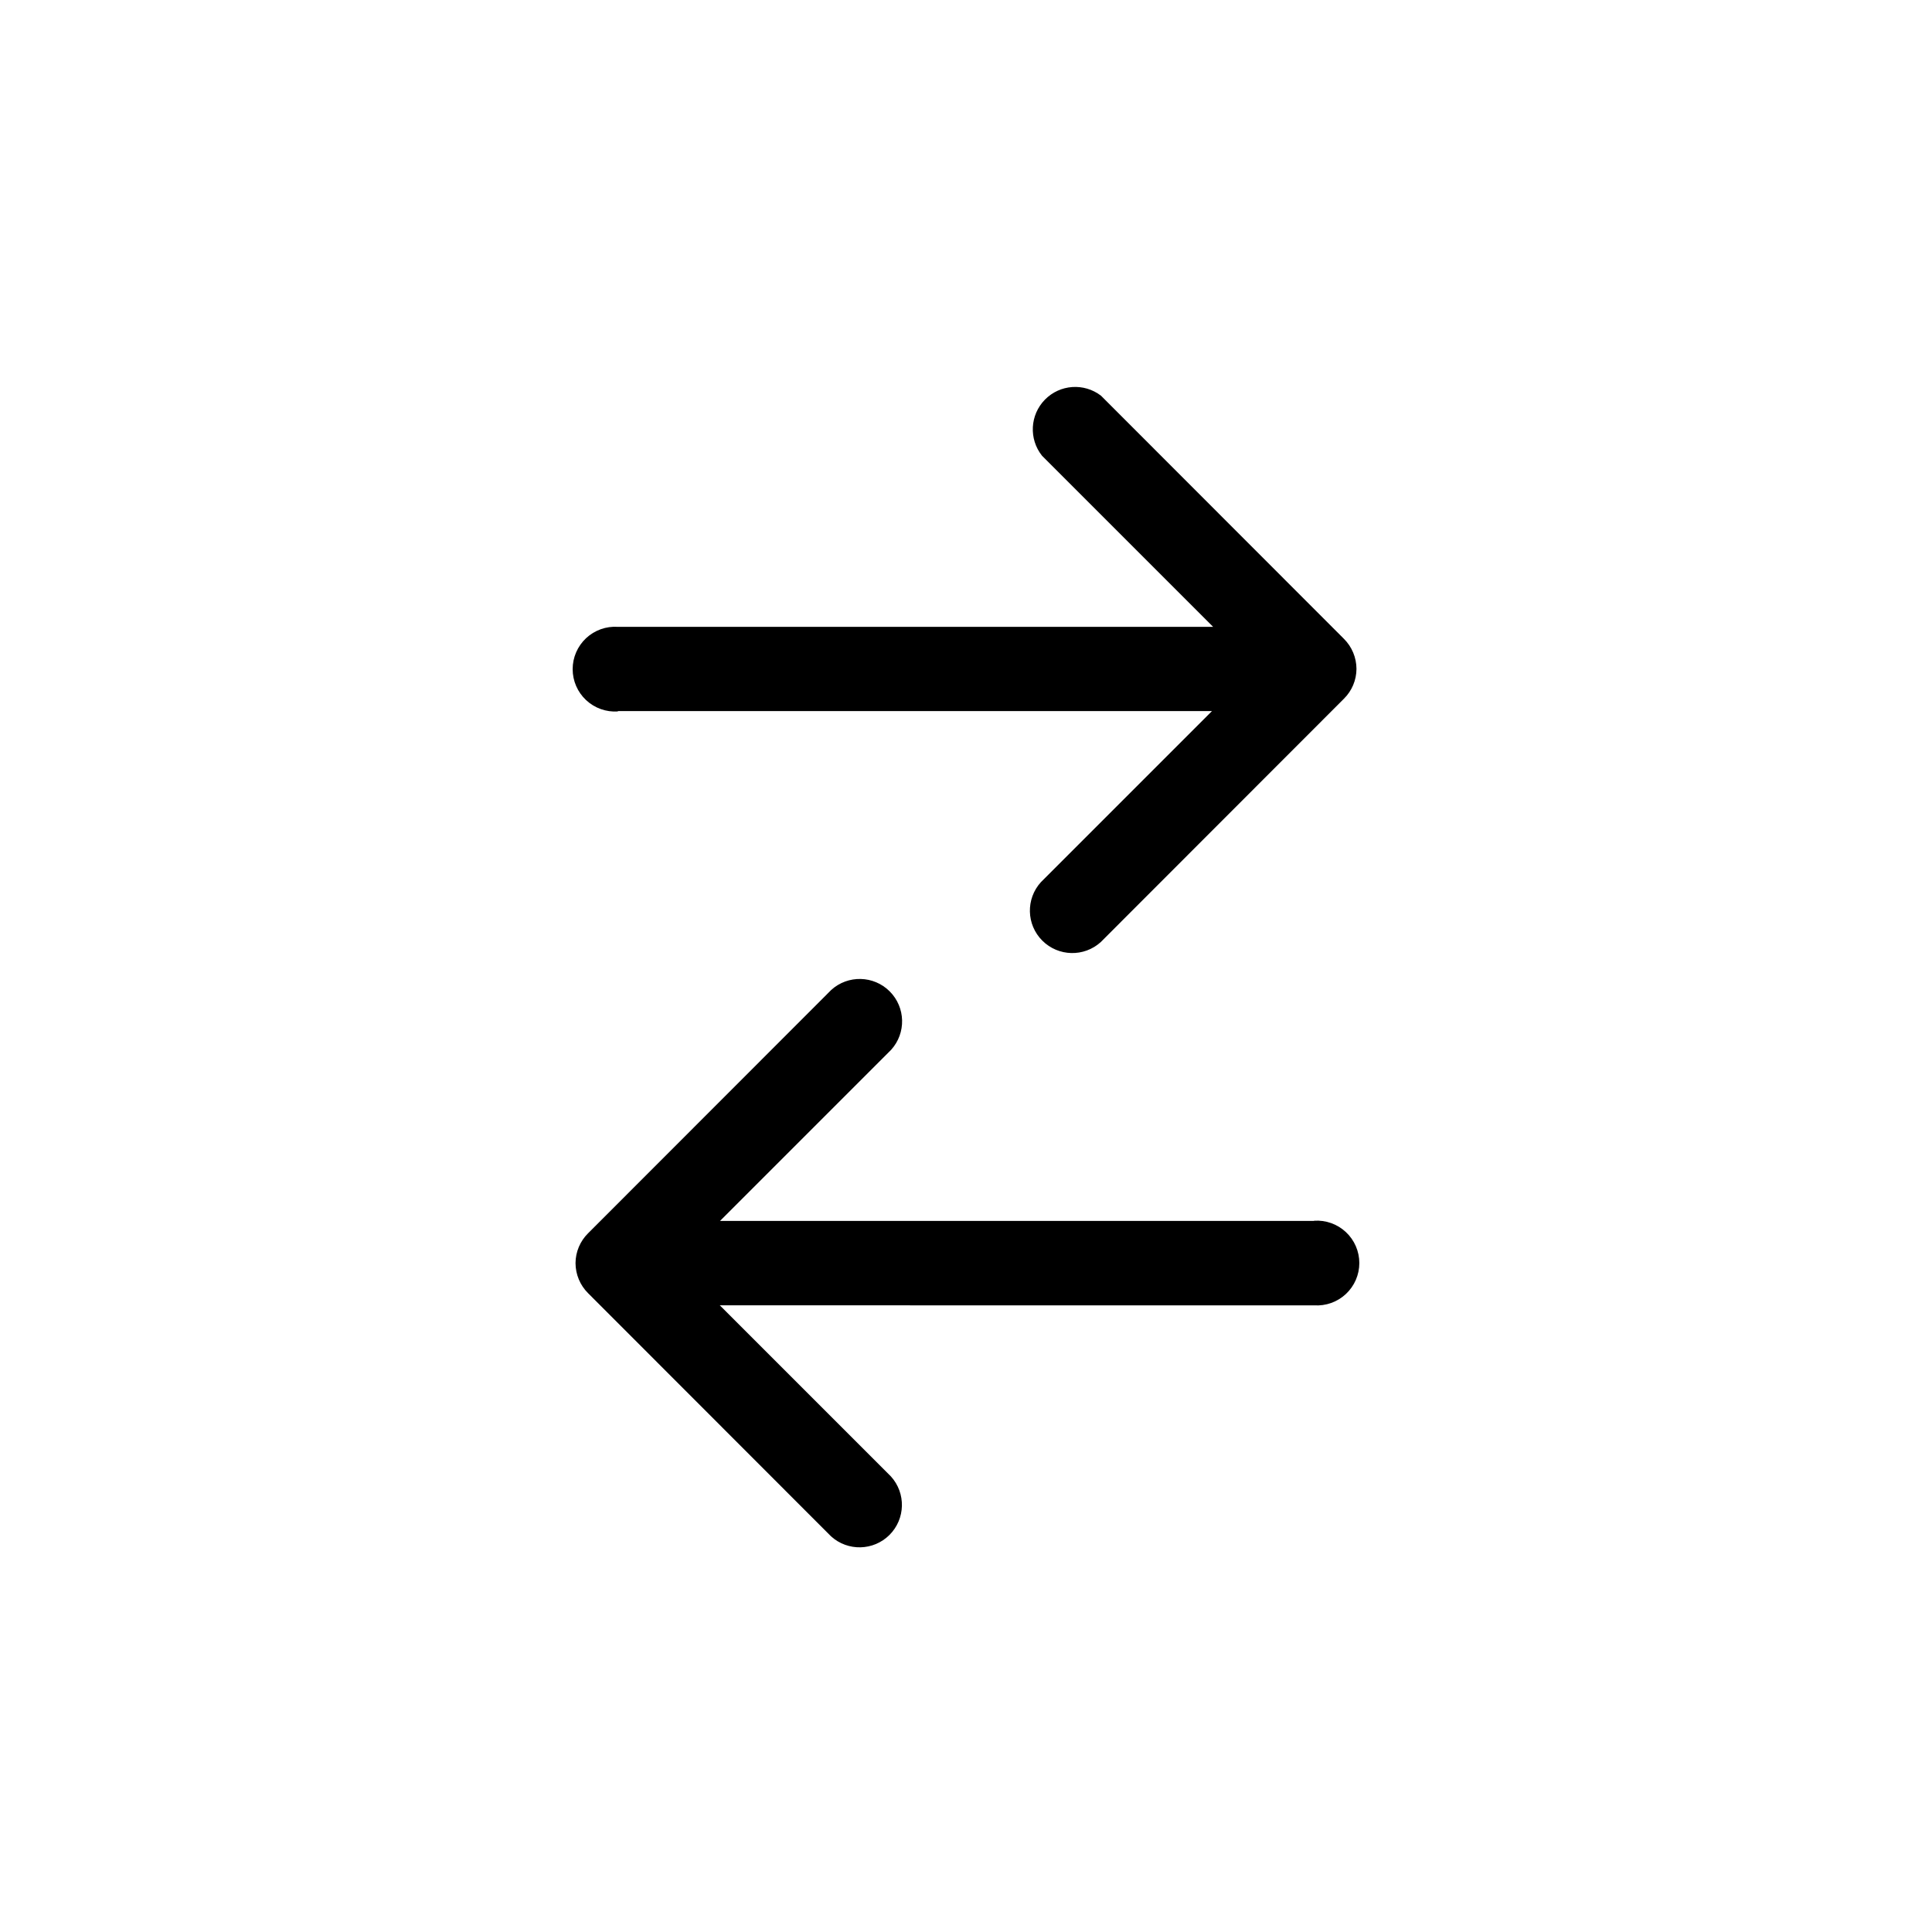
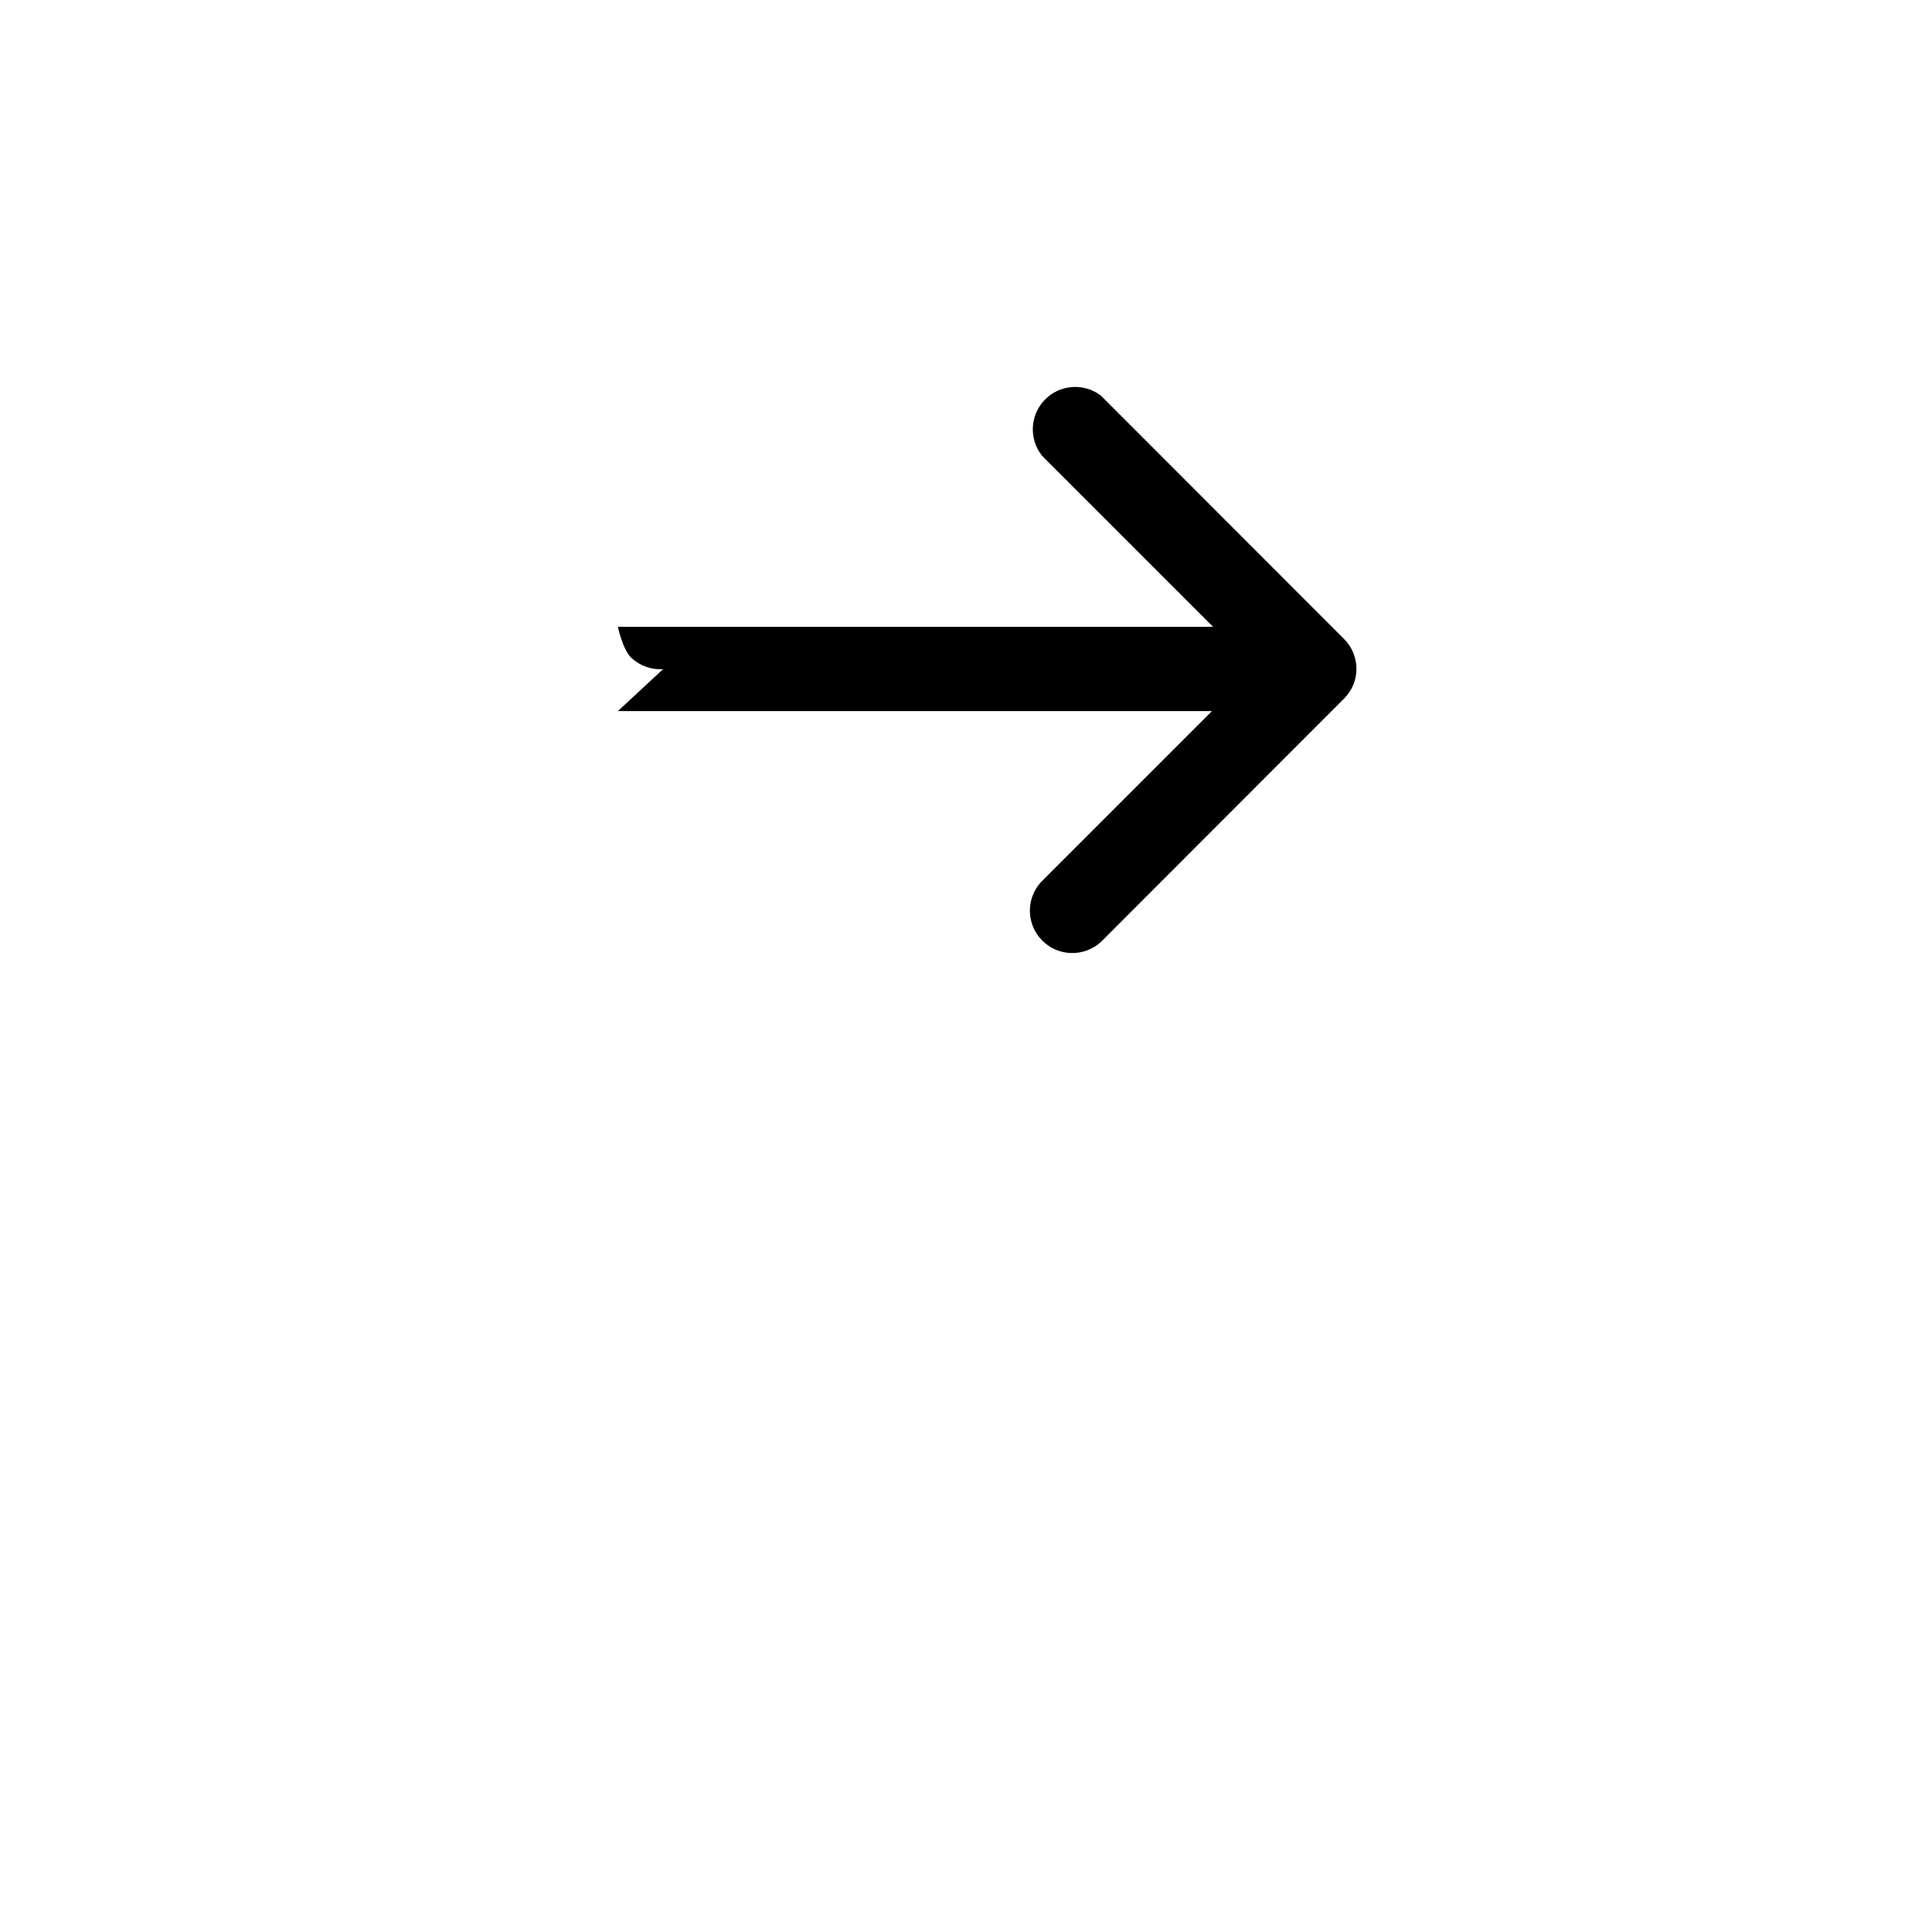
<svg xmlns="http://www.w3.org/2000/svg" fill="#000000" width="800px" height="800px" version="1.1" viewBox="144 144 512 512">
  <g>
-     <path d="m307.75 332.44h157.44l-45.344 45.344c-4.027 4.438-3.863 11.258 0.375 15.492 4.238 4.238 11.059 4.406 15.496 0.379l64.438-64.488c2.117-2.09 3.312-4.938 3.324-7.91-0.012-2.988-1.207-5.852-3.324-7.961l-64.387-64.438c-4.508-3.449-10.879-3-14.852 1.051-3.973 4.051-4.305 10.43-0.766 14.871l45.344 45.344-157.75-0.004c-3.102-0.207-6.152 0.883-8.426 3.004-2.269 2.125-3.559 5.098-3.559 8.207s1.289 6.082 3.559 8.207c2.273 2.125 5.324 3.211 8.426 3.004z" />
-     <path d="m492.25 467.56h-157.44l45.344-45.344c4.027-4.438 3.863-11.254-0.375-15.492-4.238-4.238-11.059-4.402-15.496-0.375l-64.438 64.488c-2.113 2.09-3.312 4.934-3.324 7.906 0.012 2.992 1.207 5.856 3.324 7.961l64.387 64.438c4.441 4.027 11.258 3.863 15.496-0.375 4.238-4.238 4.402-11.055 0.375-15.496l-45.344-45.344 157.49 0.004c3.102 0.207 6.152-0.879 8.426-3.004s3.562-5.098 3.562-8.207-1.289-6.082-3.562-8.207-5.324-3.211-8.426-3.004z" />
+     <path d="m307.75 332.44h157.44l-45.344 45.344c-4.027 4.438-3.863 11.258 0.375 15.492 4.238 4.238 11.059 4.406 15.496 0.379l64.438-64.488c2.117-2.09 3.312-4.938 3.324-7.91-0.012-2.988-1.207-5.852-3.324-7.961l-64.387-64.438c-4.508-3.449-10.879-3-14.852 1.051-3.973 4.051-4.305 10.43-0.766 14.871l45.344 45.344-157.75-0.004s1.289 6.082 3.559 8.207c2.273 2.125 5.324 3.211 8.426 3.004z" />
  </g>
</svg>